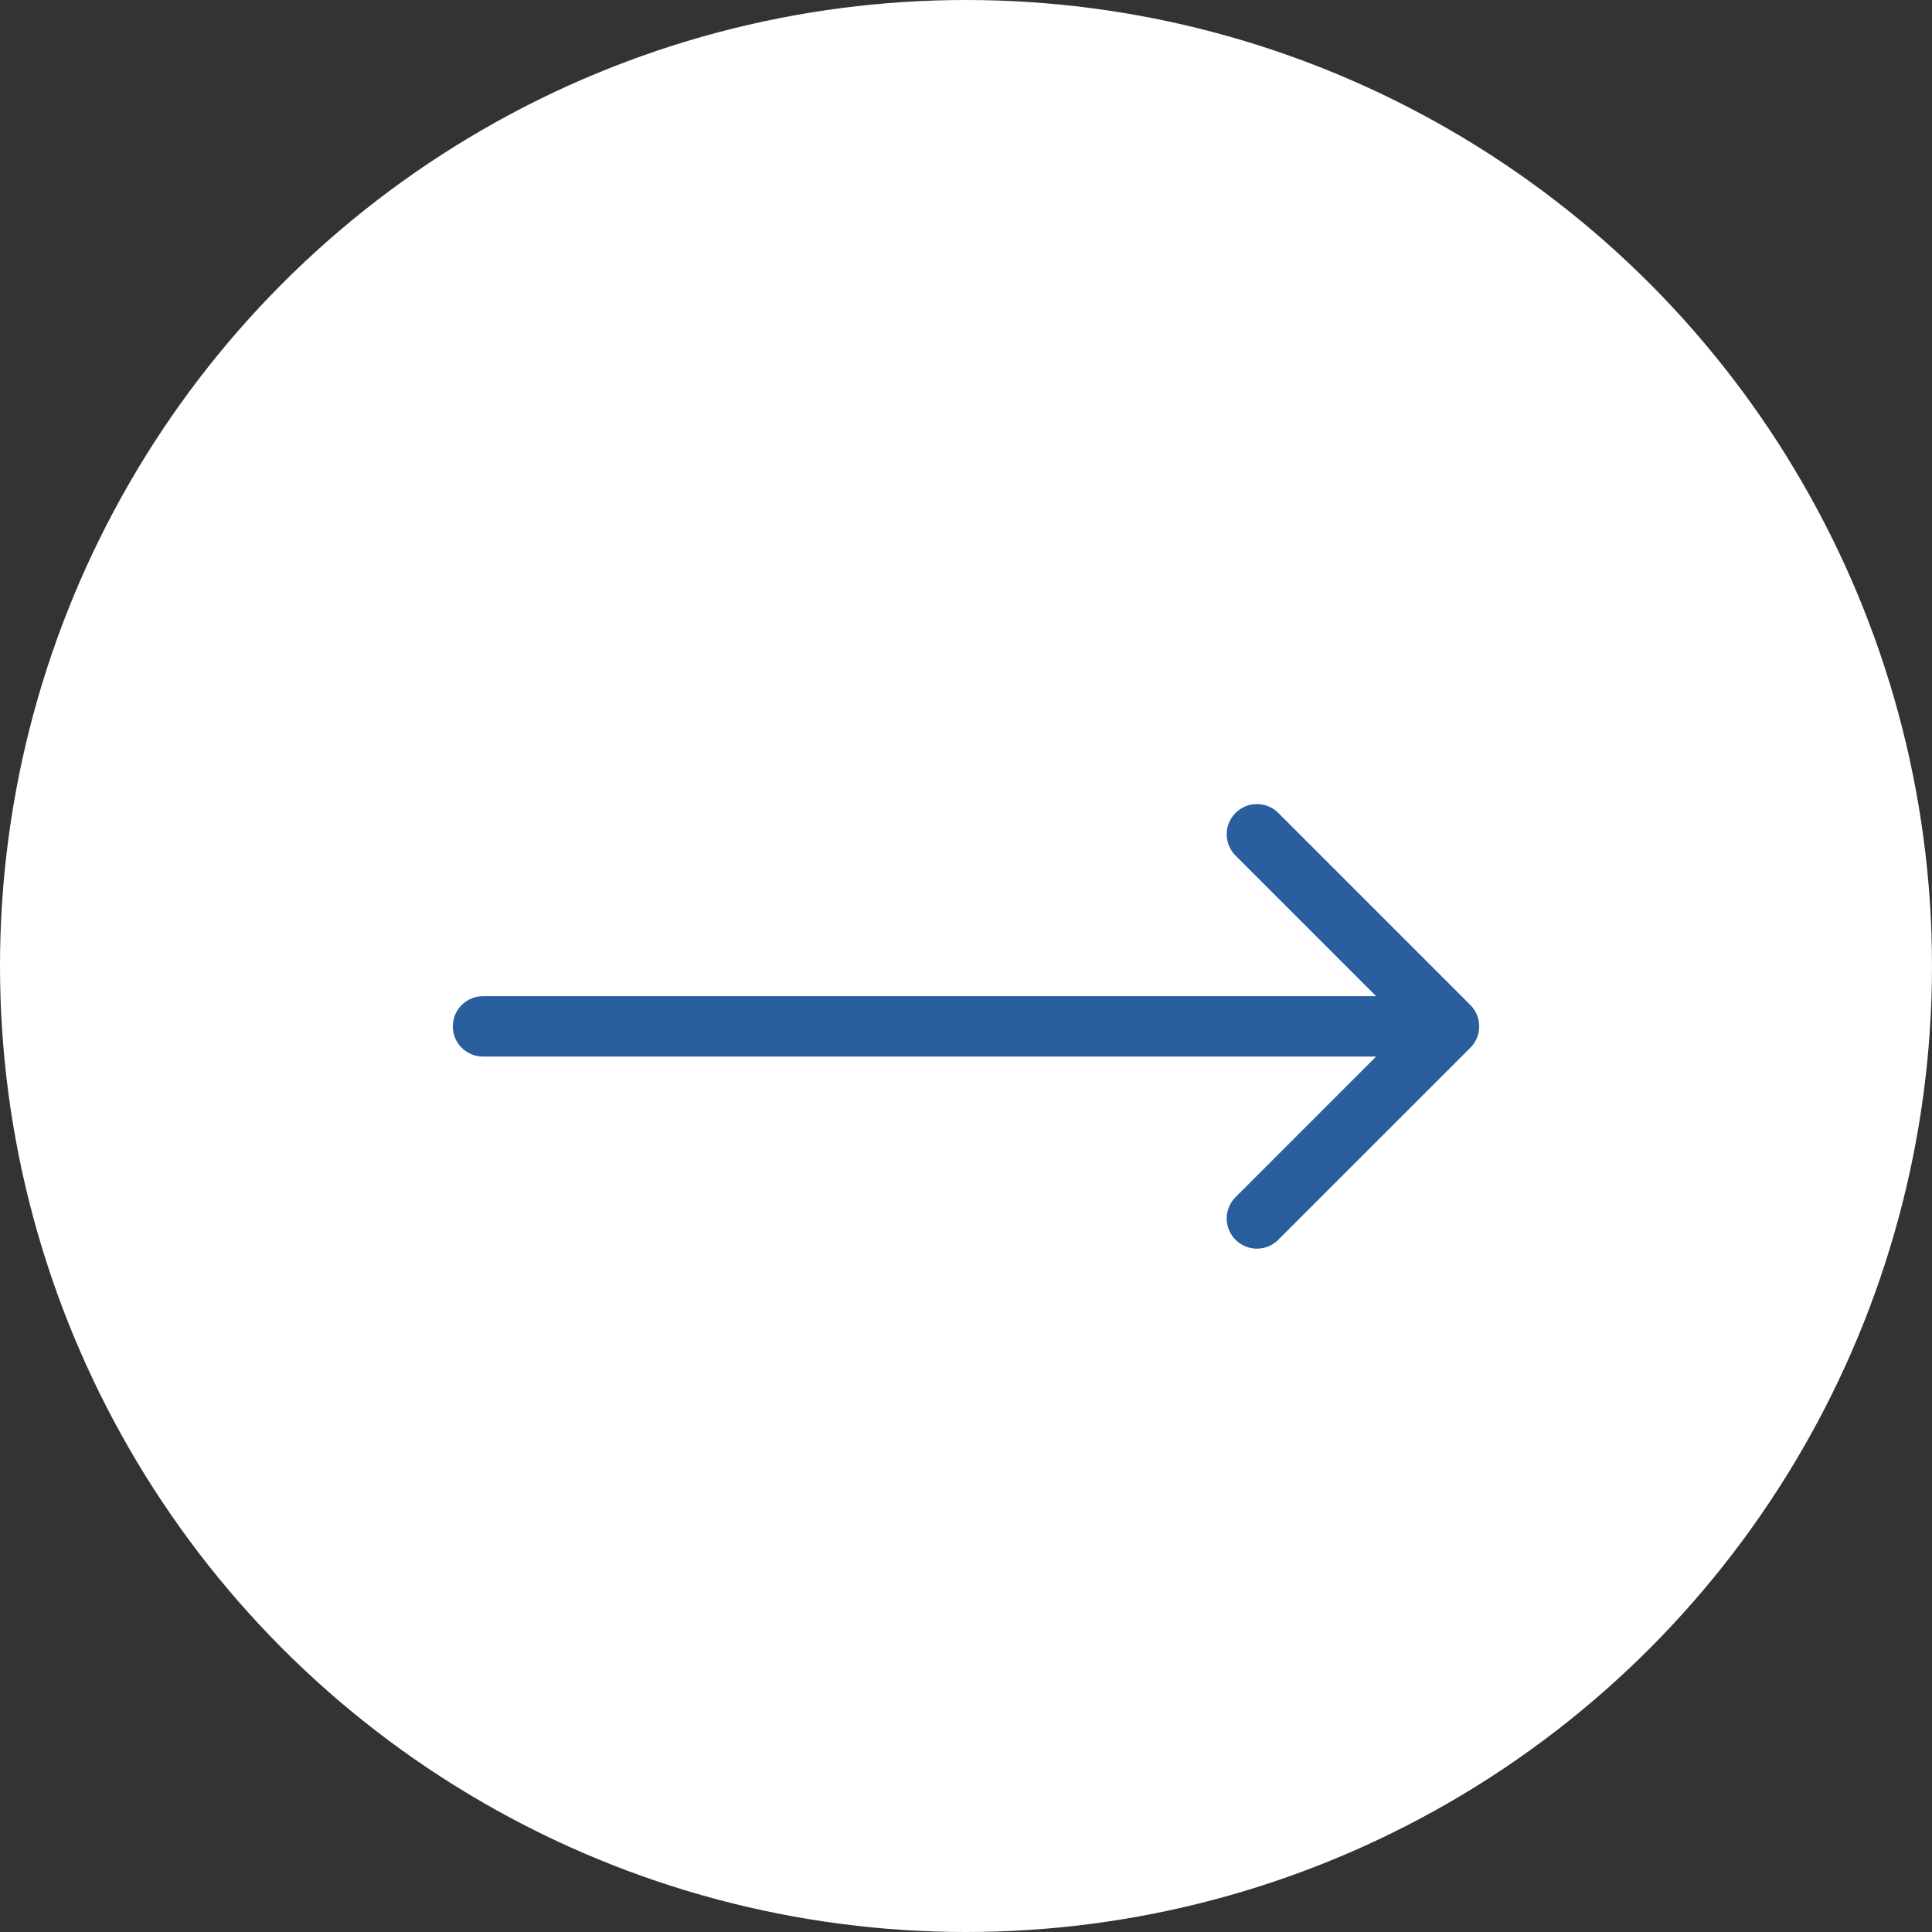
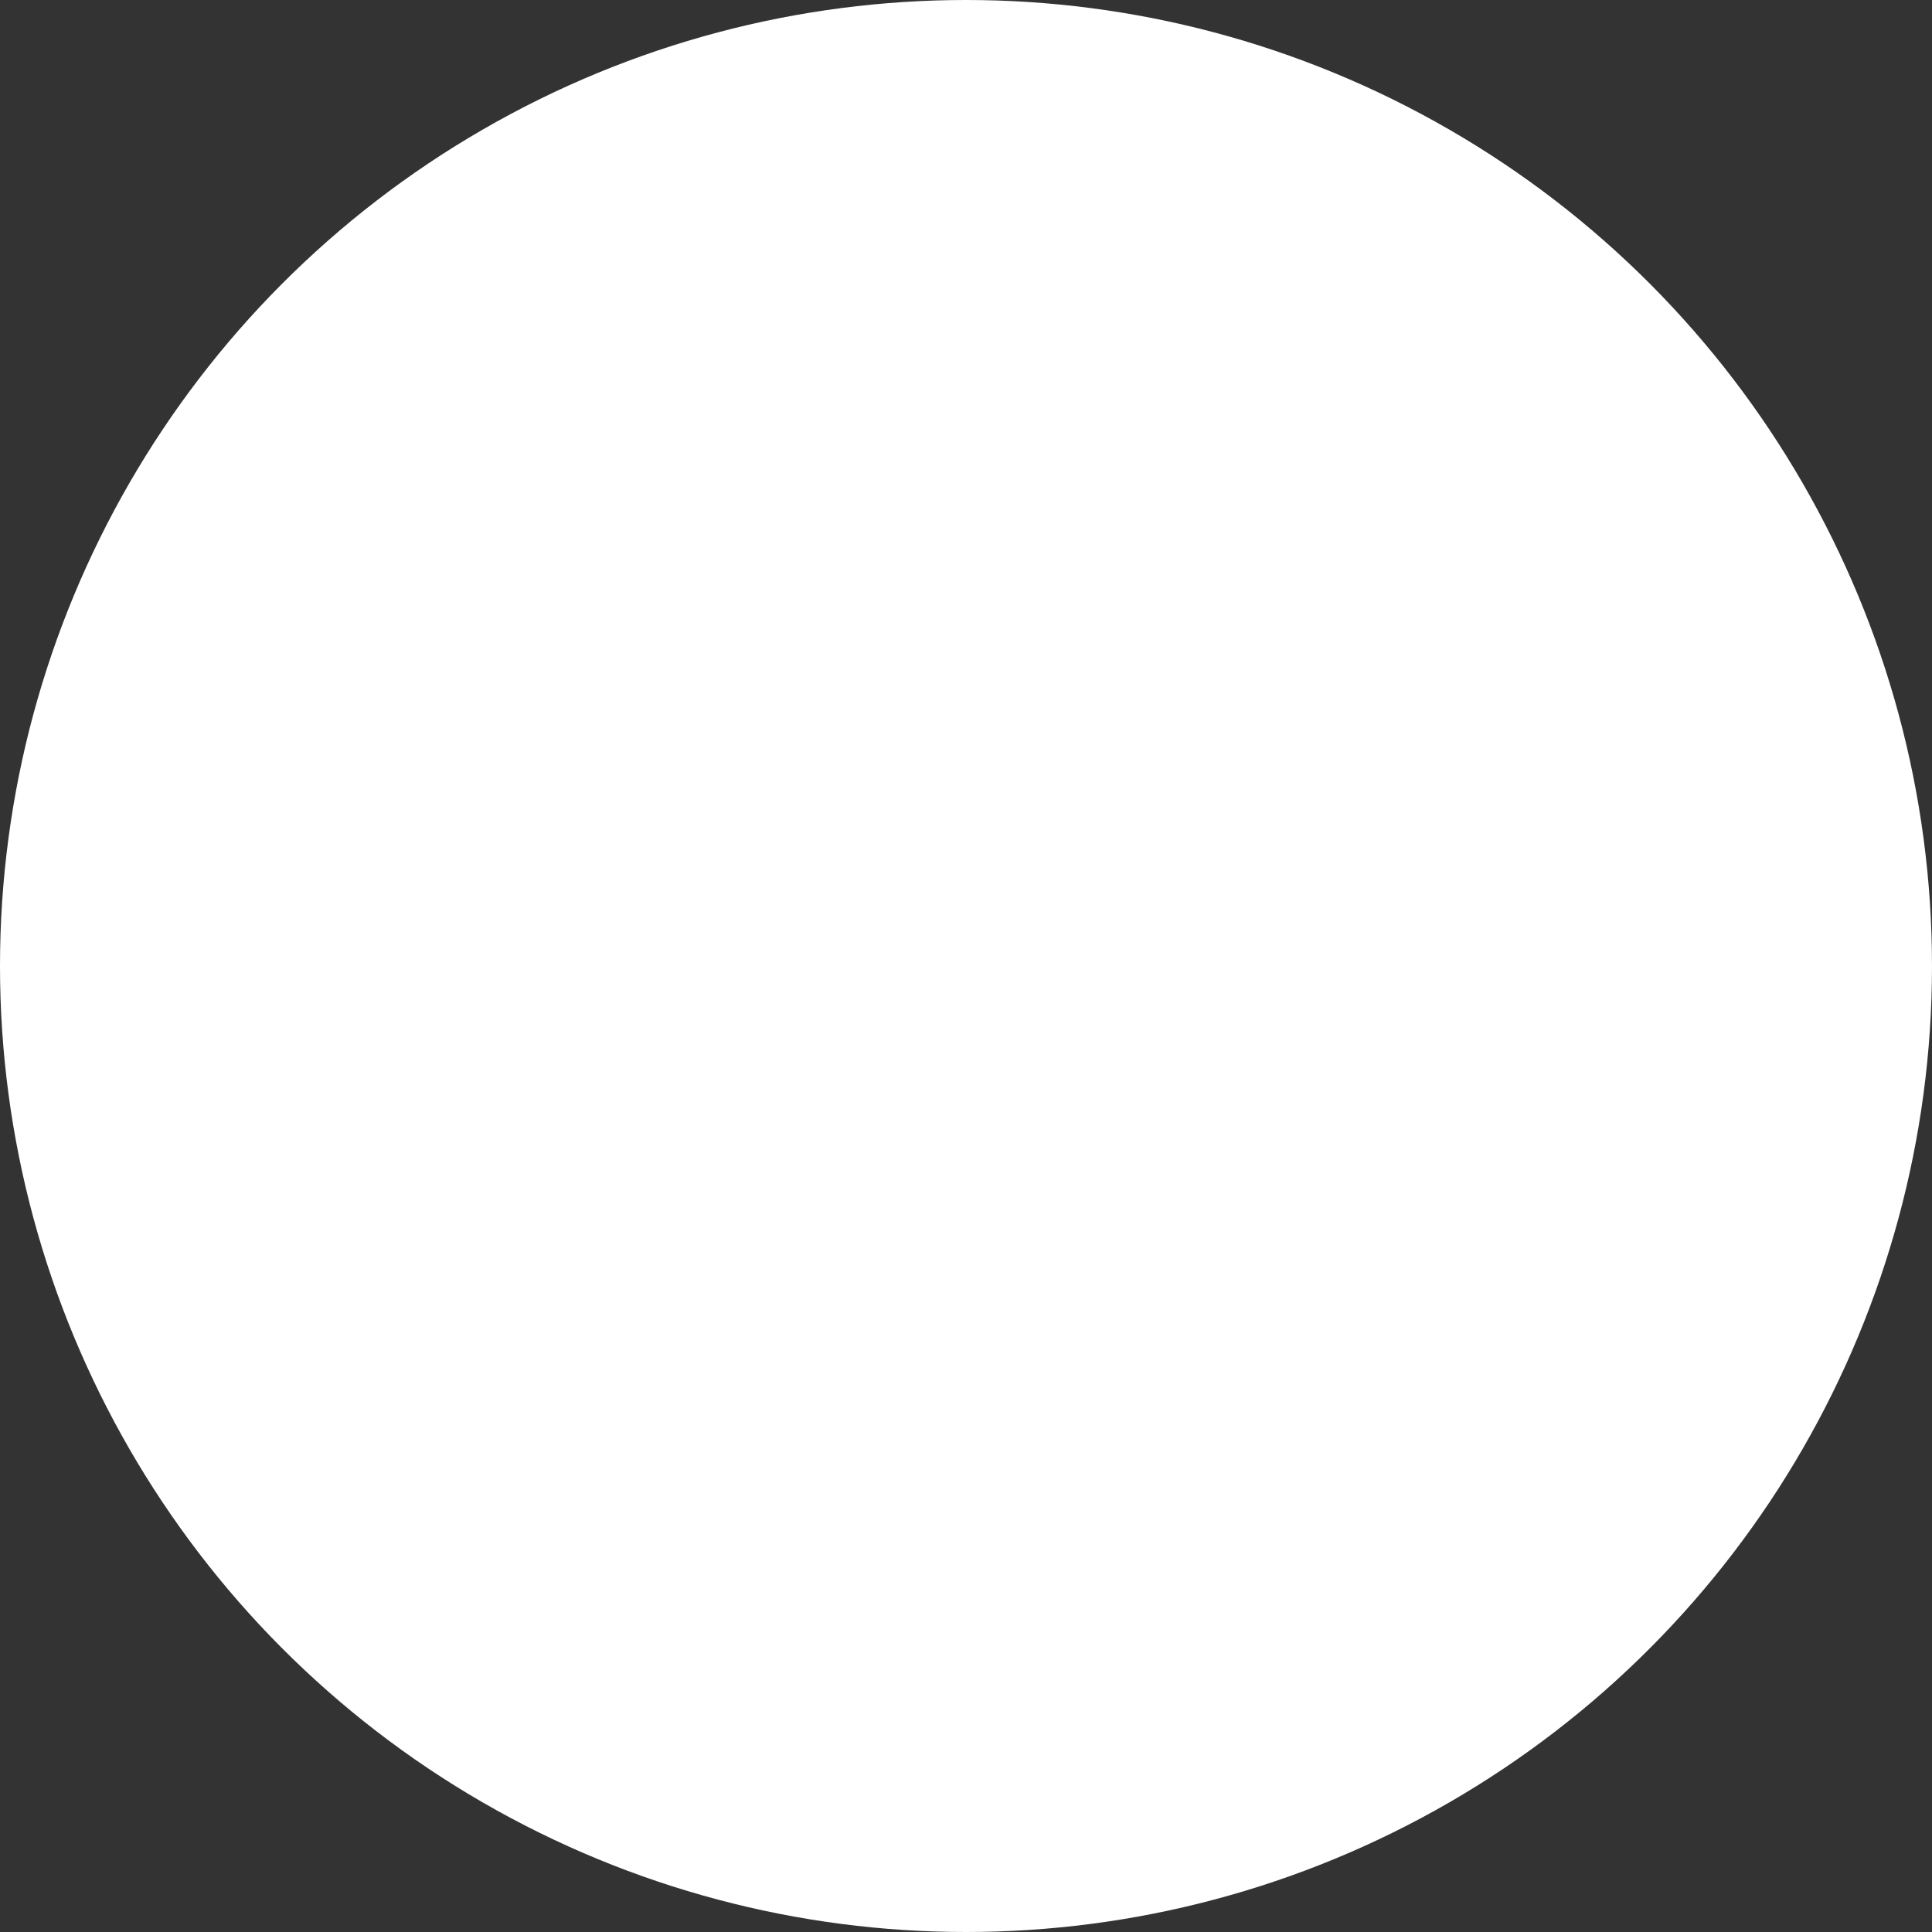
<svg xmlns="http://www.w3.org/2000/svg" width="32" height="32" viewBox="0 0 32 32" fill="none">
  <rect x="0" y="0" width="32" height="32" fill="#333333" stroke="none" />
  <circle cx="16" cy="16" r="16" fill="white" />
-   <path d="M8 16.5C7.724 16.5 7.5 16.724 7.5 17C7.5 17.276 7.724 17.5 8 17.5L8 16.5ZM24.354 17.354C24.549 17.158 24.549 16.842 24.354 16.646L21.172 13.464C20.976 13.269 20.66 13.269 20.465 13.464C20.269 13.66 20.269 13.976 20.465 14.172L23.293 17L20.465 19.828C20.269 20.024 20.269 20.34 20.465 20.535C20.66 20.731 20.976 20.731 21.172 20.535L24.354 17.354ZM8 17.5L24 17.5L24 16.5L8 16.5L8 17.5Z" fill="#295E9F" />
</svg>